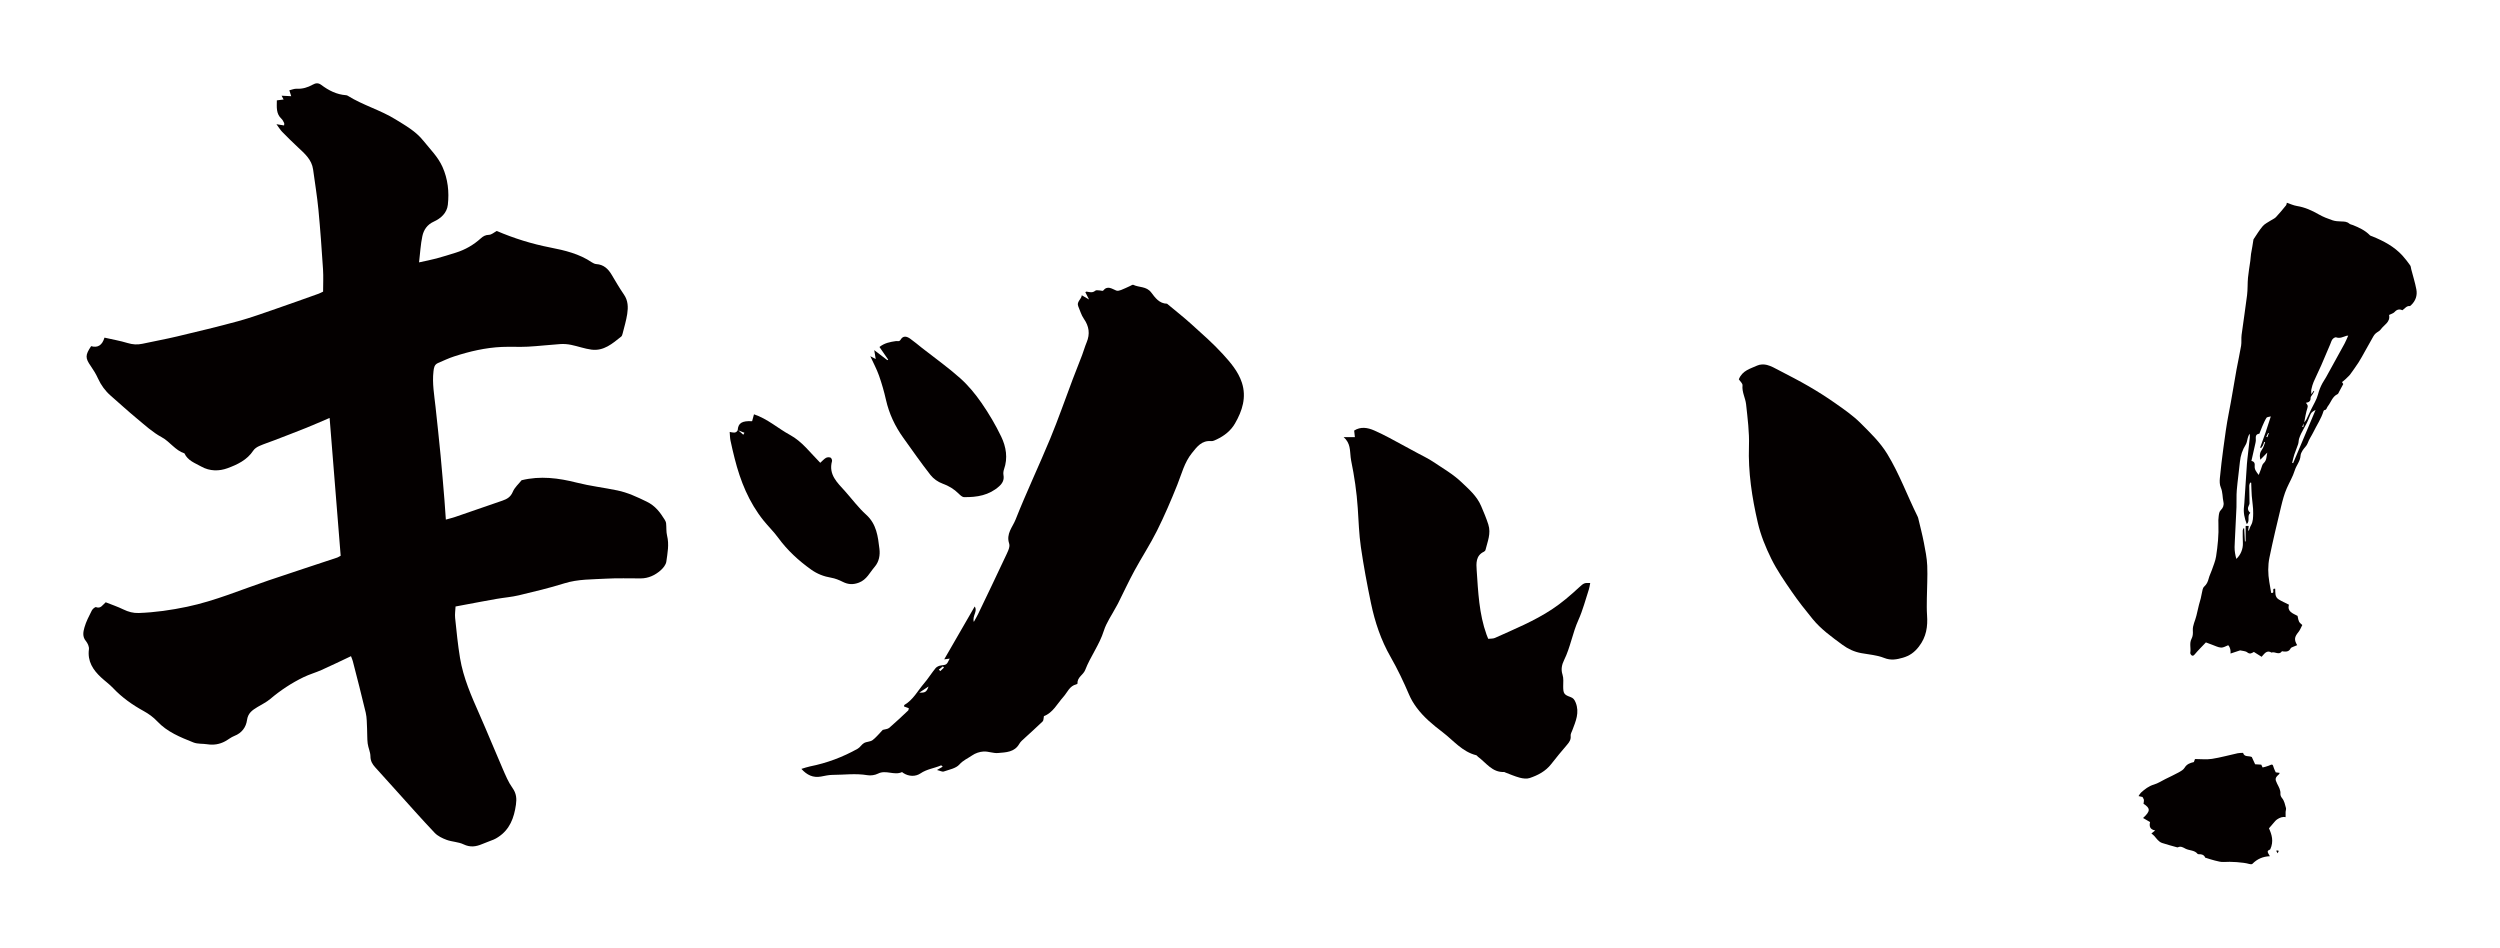
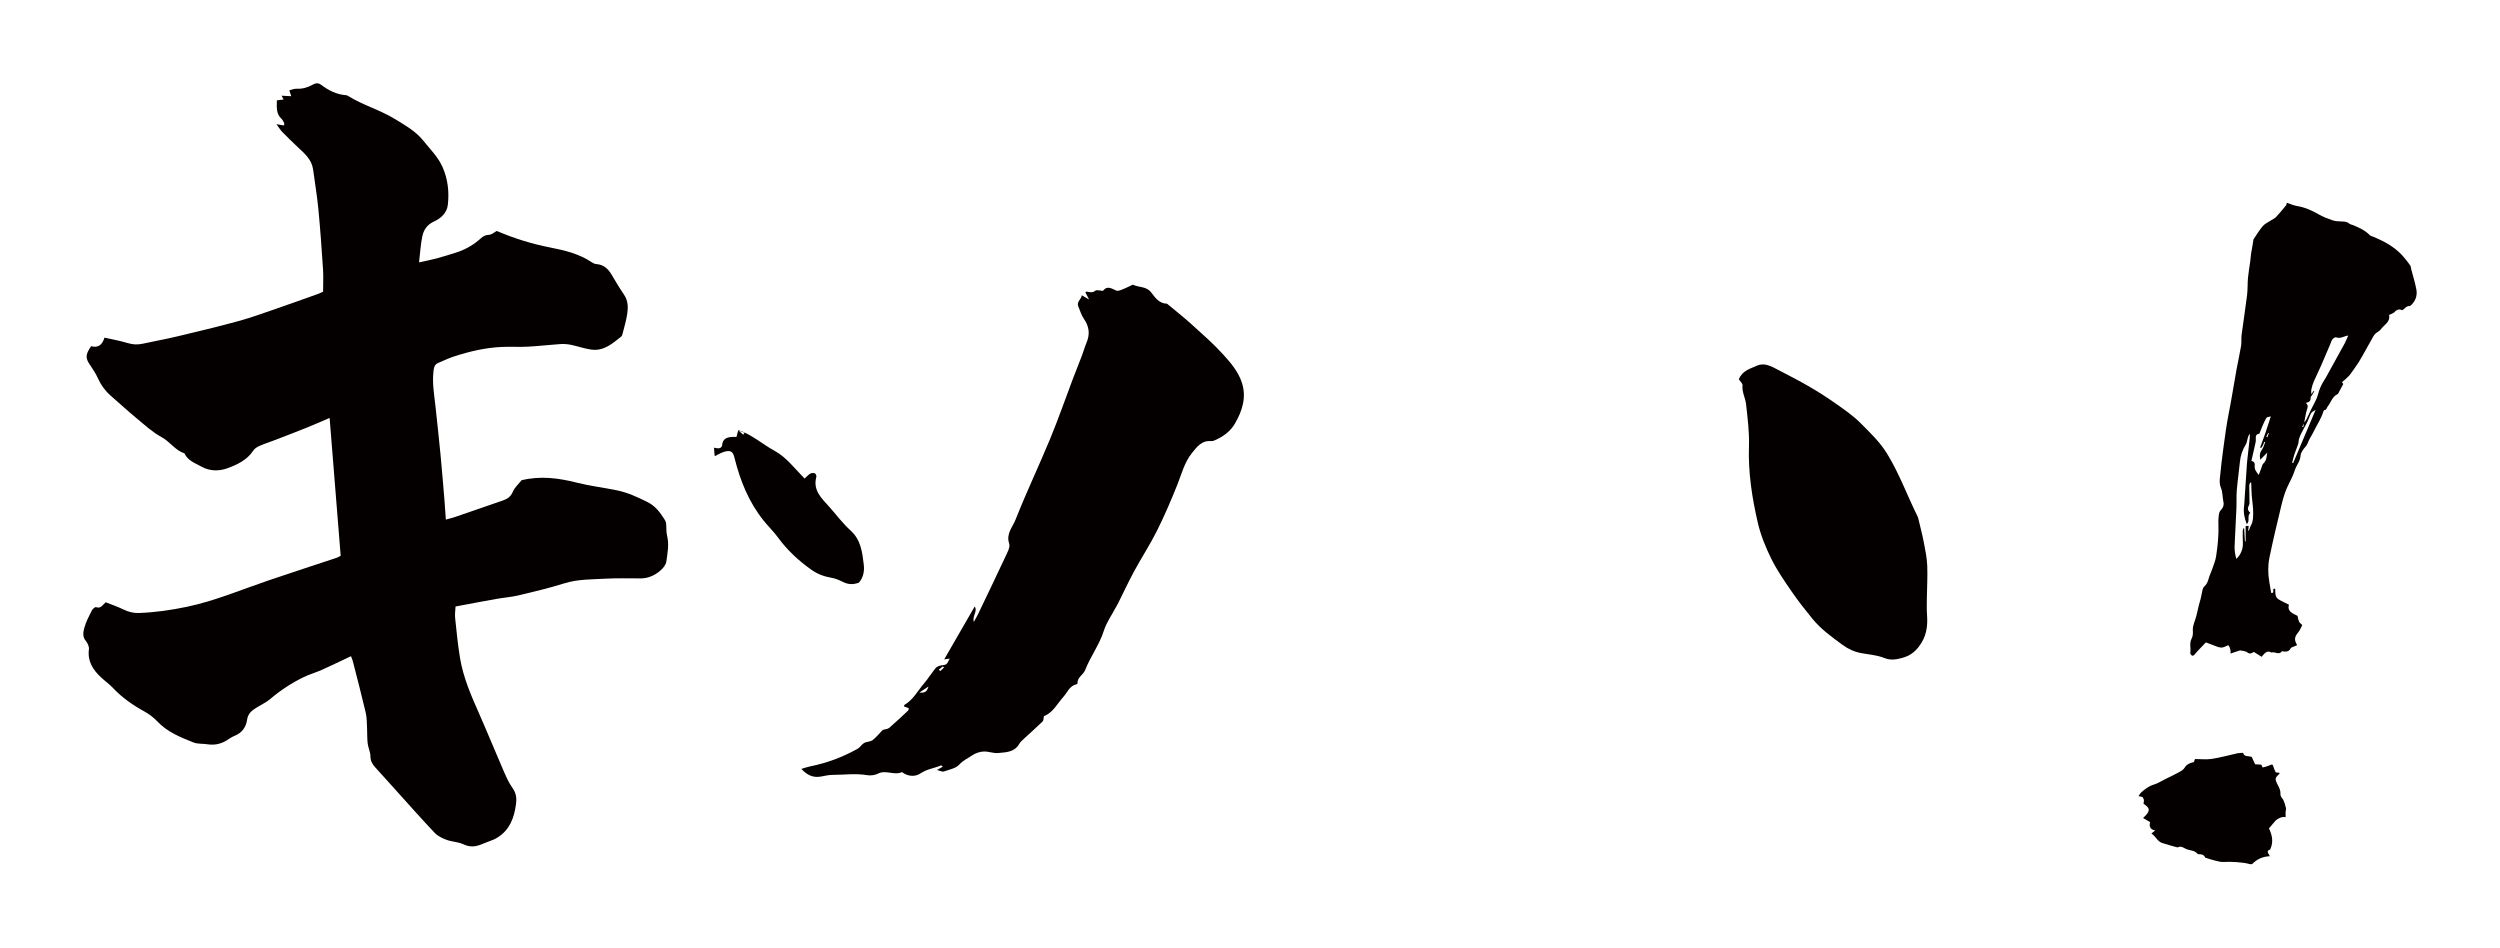
<svg xmlns="http://www.w3.org/2000/svg" version="1.1" id="_x30_" x="0px" y="0px" viewBox="0 0 600 227.419" style="enable-background:new 0 0 600 227.419;" xml:space="preserve">
  <style type="text/css">
	.st0{fill:#040000;}
</style>
  <g>
    <path class="st0" d="M24.262,162.581c0.937,0.872,1.997,1.622,2.872,2.55c2.144,2.272,4.639,4.032,7.367,5.532   c1.17,0.643,2.31,1.465,3.217,2.436c2.41,2.58,5.565,3.833,8.705,5.088c1.006,0.402,2.219,0.263,3.327,0.436   c1.507,0.235,2.927,0.014,4.262-0.701c0.767-0.411,1.454-1,2.255-1.309c1.778-0.684,2.789-2.11,3.016-3.781   c0.231-1.707,1.282-2.388,2.487-3.128c1.033-0.634,2.158-1.162,3.073-1.936c2.464-2.086,5.13-3.848,8.024-5.251   c1.388-0.673,2.898-1.092,4.31-1.723c2.316-1.035,4.597-2.149,7.065-3.311c0.211,0.577,0.355,0.884,0.437,1.207   c1.049,4.117,2.135,8.225,3.101,12.361c0.286,1.225,0.248,2.529,0.319,3.799c0.067,1.193,0.001,2.399,0.145,3.58   c0.128,1.04,0.654,2.052,0.663,3.079c0.009,1.136,0.462,1.908,1.17,2.677c1.68,1.826,3.324,3.686,4.988,5.528   c3.07,3.399,6.098,6.837,9.248,10.159c0.742,0.782,1.848,1.315,2.883,1.697c1.312,0.483,2.827,0.48,4.066,1.077   c1.581,0.762,2.963,0.564,4.44-0.061c0.921-0.39,1.869-0.712,2.794-1.093c0.357-0.147,0.696-0.353,1.023-0.563   c2.839-1.825,3.861-4.649,4.309-7.804c0.205-1.445,0.114-2.702-0.822-4.003c-1.005-1.397-1.677-3.054-2.372-4.65   c-1.881-4.32-3.647-8.69-5.552-12.998c-1.94-4.388-3.885-8.777-4.673-13.541c-0.526-3.184-0.839-6.406-1.176-9.619   c-0.095-0.908,0.062-1.843,0.102-2.753c0.907-0.171,1.629-0.308,2.352-0.443c2.504-0.465,5.006-0.948,7.515-1.386   c1.769-0.309,3.576-0.44,5.318-0.856c3.658-0.873,7.326-1.746,10.911-2.871c3.314-1.039,6.706-0.93,10.076-1.127   c2.751-0.16,5.518-0.046,8.279-0.06c1.827-0.009,3.403-0.745,4.734-1.905c0.624-0.545,1.294-1.354,1.4-2.118   c0.284-2.049,0.704-4.115,0.183-6.222c-0.235-0.949-0.134-1.977-0.236-2.965c-0.032-0.311-0.186-0.632-0.356-0.904   c-1.1-1.755-2.221-3.293-4.292-4.303c-2.303-1.123-4.572-2.184-7.063-2.701c-3.231-0.671-6.53-1.051-9.722-1.863   c-4.393-1.117-8.761-1.679-13.247-0.58c-0.689,0.873-1.671,1.716-2.115,2.784c-0.515,1.239-1.384,1.734-2.489,2.115   c-3.754,1.295-7.504,2.598-11.261,3.884c-0.675,0.231-1.372,0.398-2.316,0.667c-0.118-1.678-0.205-3.137-0.327-4.593   c-0.302-3.619-0.591-7.24-0.938-10.855c-0.373-3.884-0.796-7.763-1.214-11.643c-0.303-2.816-0.819-5.614-0.491-8.471   c0.097-0.843,0.194-1.631,1.071-2.008c1.294-0.556,2.573-1.169,3.909-1.602c3.723-1.208,7.525-2.097,11.451-2.269   c2.073-0.091,4.156,0.047,6.227-0.062c2.604-0.138,5.198-0.456,7.801-0.626c0.853-0.056,1.738,0.019,2.576,0.19   c1.642,0.335,3.242,0.932,4.894,1.147c2.945,0.383,5.026-1.46,7.125-3.13c0.188-0.149,0.274-0.468,0.339-0.725   c0.39-1.563,0.866-3.115,1.107-4.703c0.243-1.602,0.224-3.202-0.791-4.667c-1.068-1.543-2.005-3.179-2.97-4.792   c-0.837-1.4-1.913-2.397-3.642-2.513c-0.366-0.025-0.76-0.202-1.07-0.413c-3.026-2.059-6.531-2.891-10.006-3.569   c-4.451-0.869-8.708-2.203-12.834-3.969c-0.599,0.316-1.23,0.908-1.878,0.927c-0.834,0.025-1.381,0.335-1.933,0.835   c-1.75,1.583-3.748,2.739-6,3.442c-1.542,0.481-3.083,0.97-4.642,1.389c-1.263,0.34-2.553,0.582-4.195,0.948   c0.275-2.313,0.376-4.338,0.794-6.295c0.324-1.517,1.162-2.774,2.753-3.493c1.711-0.773,3.144-2.087,3.362-4.03   c0.348-3.107,0.013-6.193-1.286-9.098c-1.081-2.418-2.958-4.234-4.582-6.267c-1.854-2.32-4.328-3.672-6.679-5.131   c-3.627-2.251-7.854-3.406-11.503-5.692c-0.108-0.068-0.251-0.104-0.38-0.114c-2.262-0.162-4.189-1.15-5.955-2.479   c-0.718-0.54-1.351-0.444-2.049-0.051c-1.193,0.67-2.446,1.049-3.85,0.975c-0.575-0.03-1.166,0.24-1.758,0.375   c0.133,0.418,0.245,0.769,0.451,1.417c-0.902-0.046-1.594-0.081-2.307-0.118c0.148,0.279,0.296,0.561,0.48,0.911   c-0.537,0.068-1.045,0.133-1.62,0.206c-0.007,1.605-0.23,3.189,1.116,4.427c0.286,0.263,0.463,0.662,0.636,1.024   c0.069,0.145-0.007,0.358-0.019,0.57c-0.503-0.082-0.939-0.154-1.829-0.299c0.604,0.818,0.926,1.375,1.363,1.822   c1.226,1.255,2.478,2.485,3.758,3.684c1.627,1.523,3.353,2.964,3.678,5.373c0.432,3.206,0.965,6.402,1.274,9.62   c0.457,4.761,0.793,9.536,1.104,14.309c0.117,1.803,0.019,3.62,0.019,5.376c-0.476,0.223-0.77,0.392-1.085,0.504   c-3.424,1.219-6.841,2.454-10.278,3.634c-2.993,1.027-5.972,2.119-9.019,2.951c-4.869,1.329-9.783,2.502-14.694,3.671   c-2.75,0.655-5.537,1.151-8.3,1.755c-1.212,0.265-2.344,0.184-3.548-0.181c-1.785-0.541-3.637-0.861-5.544-1.295   c-0.542,1.825-1.601,2.504-3.204,2.048c-1.45,2.157-1.421,2.866-0.084,4.777c0.655,0.936,1.256,1.931,1.728,2.968   c0.737,1.619,1.743,3.001,3.08,4.163c2.077,1.807,4.103,3.675,6.225,5.429c1.916,1.584,3.783,3.322,5.944,4.485   c2.031,1.093,3.275,3.18,5.503,3.906c0.802,1.757,2.52,2.31,4.043,3.167c2.056,1.158,4.311,1.118,6.265,0.405   c2.339-0.853,4.729-1.968,6.226-4.254c0.312-0.477,0.897-0.849,1.437-1.088c1.167-0.517,2.39-0.905,3.583-1.365   c2.574-0.992,5.152-1.973,7.712-3.001c1.828-0.734,3.628-1.537,5.573-2.367c0.9,11.221,1.783,22.211,2.655,33.077   c-0.46,0.247-0.63,0.371-0.819,0.434c-5.493,1.828-10.995,3.625-16.479,5.48c-6.491,2.195-12.794,4.903-19.563,6.327   c-3.852,0.81-7.677,1.357-11.589,1.499c-1.326,0.049-2.509-0.275-3.698-0.854c-1.378-0.671-2.842-1.162-4.241-1.72   c-0.771,0.657-1.192,1.598-2.324,1.168c-0.214-0.081-0.825,0.434-1.007,0.797c-0.664,1.324-1.374,2.657-1.772,4.07   c-0.291,1.033-0.545,2.198,0.338,3.259c0.434,0.521,0.818,1.36,0.735,1.99C20.964,158.712,22.312,160.766,24.262,162.581z" />
    <path class="st0" d="M244.632,178.519c0.316-0.554,0.863-0.987,1.344-1.434c1.416-1.317,2.876-2.588,4.257-3.94   c0.248-0.243,0.199-0.789,0.305-1.271c2.163-0.814,3.196-2.976,4.684-4.639c0.968-1.08,1.454-2.609,3.094-2.991   c0.112-0.026,0.298-0.149,0.293-0.213c-0.131-1.487,1.373-2.027,1.836-3.231c1.246-3.233,3.406-6.028,4.468-9.399   c0.627-1.988,1.906-3.771,2.896-5.644c0.158-0.299,0.342-0.583,0.493-0.885c1.315-2.63,2.554-5.3,3.953-7.883   c1.749-3.228,3.775-6.312,5.413-9.592c1.799-3.603,3.392-7.318,4.888-11.06c1.04-2.602,1.687-5.345,3.508-7.606   c1.232-1.53,2.339-3.065,4.628-2.866c0.431,0.038,0.913-0.214,1.332-0.413c1.805-0.857,3.356-2.068,4.36-3.799   c1.767-3.049,2.815-6.301,1.663-9.826c-0.867-2.656-2.704-4.789-4.526-6.794c-2.344-2.579-4.991-4.889-7.583-7.232   c-1.887-1.706-3.894-3.278-5.848-4.91c-1.878-0.031-2.87-1.469-3.805-2.703c-1.15-1.518-2.911-1.15-4.304-1.834   c-0.16-0.078-0.482,0.157-0.721,0.264c-0.734,0.327-1.452,0.695-2.201,0.98c-0.354,0.135-0.824,0.264-1.143,0.14   c-1.08-0.419-2.106-1.316-3.182,0.029c-0.09,0.112-0.505-0.054-0.77-0.059c-0.371-0.007-0.872-0.133-1.09,0.055   c-0.691,0.599-1.389,0.329-2.109,0.22c-0.087-0.013-0.193,0.098-0.284,0.149c0.231,0.453,0.456,0.896,0.892,1.753   c-0.829-0.487-1.26-0.74-1.741-1.022c-0.107,0.994-1.332,1.559-0.838,2.69c0.428,0.982,0.713,2.065,1.315,2.927   c1.266,1.814,1.544,3.643,0.686,5.684c-0.417,0.993-0.703,2.04-1.086,3.047c-0.745,1.955-1.531,3.893-2.272,5.85   c-1.789,4.724-3.439,9.504-5.369,14.169c-2.703,6.531-5.746,12.925-8.342,19.497c-0.695,1.759-2.318,3.37-1.525,5.738   c0.291,0.871-0.463,2.184-0.937,3.203c-2.131,4.579-4.329,9.125-6.513,13.679c-0.273,0.57-0.602,1.113-1.037,1.912   c-0.421-1.491,0.998-2.536,0.212-3.702c-2.475,4.29-4.919,8.529-7.318,12.687c0.259-0.035,0.73-0.1,1.317-0.18   c-0.735,1.516-0.741,1.47-2.073,1.64c-0.465,0.059-1.025,0.3-1.312,0.648c-0.975,1.181-1.779,2.506-2.776,3.667   c-1.516,1.766-2.6,3.934-4.71,5.163c-0.075,0.044-0.061,0.245-0.086,0.373c0.388,0.141,0.775,0.28,1.147,0.414   c-0.071,0.286-0.06,0.46-0.14,0.535c-1.506,1.407-2.993,2.836-4.557,4.174c-0.375,0.321-1.017,0.33-1.557,0.489   c-0.75,0.775-1.502,1.729-2.434,2.451c-0.54,0.418-1.429,0.357-2.051,0.706c-0.58,0.327-0.945,1.036-1.525,1.362   c-3.596,2.022-7.42,3.451-11.474,4.255c-0.654,0.13-1.285,0.368-2.045,0.591c1.326,1.47,2.792,2.185,4.693,1.84   c0.914-0.166,1.837-0.397,2.756-0.4c2.793-0.009,5.583-0.404,8.385,0.071c0.818,0.139,1.824-0.007,2.562-0.381   c1.896-0.961,3.876,0.506,5.733-0.355c0.06-0.028,0.207,0.136,0.315,0.207c1.357,0.89,2.978,0.889,4.13,0.106   c1.56-1.06,3.343-1.235,4.968-1.94c0.047-0.021,0.175,0.145,0.373,0.318c-0.399,0.233-0.732,0.427-1.376,0.803   c0.776,0.185,1.276,0.48,1.629,0.356c1.309-0.458,2.922-0.741,3.753-1.681c0.9-1.019,2.036-1.468,3.043-2.171   c0.769-0.537,1.801-0.888,2.739-0.944c1.152-0.069,2.347,0.464,3.489,0.36C241.413,180.553,243.47,180.56,244.632,178.519z    M220.628,166.223c0.687-0.453,1.373-0.907,2.222-1.467C222.381,166.077,222.066,166.3,220.628,166.223z M225.664,161.062   c-0.113-0.118-0.226-0.235-0.339-0.353c0.324-0.262,0.648-0.523,0.971-0.785c0.087,0.1,0.174,0.201,0.262,0.301   C226.26,160.505,225.962,160.783,225.664,161.062z" />
-     <path class="st0" d="M324.156,109.732c0.033,0.268,0.063,0.537,0.117,0.802c0.773,3.761,1.332,7.55,1.587,11.384   c0.209,3.135,0.302,6.291,0.752,9.393c0.657,4.519,1.496,9.017,2.43,13.487c0.941,4.499,2.385,8.825,4.699,12.862   c1.666,2.907,3.112,5.955,4.429,9.037c0.487,1.139,1.073,2.11,1.793,3.092c1.741,2.374,4,4.212,6.284,5.955   c2.577,1.967,4.686,4.675,8.05,5.514c0.17,0.042,0.285,0.277,0.446,0.395c1.96,1.425,3.387,3.775,6.26,3.624   c0.059-0.003,0.119,0.061,0.182,0.084c1.186,0.441,2.349,0.968,3.567,1.29c0.757,0.2,1.673,0.317,2.383,0.076   c1.969-0.667,3.805-1.617,5.141-3.332c1.233-1.583,2.513-3.131,3.82-4.652c0.549-0.639,0.962-1.235,0.859-2.15   c-0.048-0.424,0.24-0.894,0.405-1.332c0.811-2.15,1.767-4.247,0.797-6.653c-0.286-0.71-0.581-1.093-1.292-1.341   c-1.517-0.528-1.694-0.891-1.698-2.535c-0.003-0.941,0.123-1.947-0.161-2.808c-0.427-1.292-0.149-2.443,0.382-3.517   c1.516-3.073,2.017-6.491,3.429-9.61c1.064-2.353,1.706-4.897,2.517-7.363c0.143-0.434,0.191-0.898,0.317-1.512   c-1.415-0.048-1.507-0.028-2.776,1.145c-2.024,1.87-4.097,3.652-6.416,5.181c-4.297,2.833-9.029,4.758-13.681,6.859   c-0.453,0.205-1.026,0.144-1.606,0.214c-0.16-0.397-0.29-0.693-0.399-0.997c-1.805-5.005-2.014-10.269-2.372-15.487   c-0.108-1.581-0.242-3.49,1.725-4.416c0.164-0.077,0.35-0.26,0.39-0.427c0.48-2.008,1.381-3.922,0.678-6.125   c-0.488-1.532-1.105-2.968-1.731-4.437c-1.031-2.415-2.937-4.015-4.674-5.679c-2.017-1.932-4.517-3.369-6.86-4.943   c-1.113-0.748-2.346-1.319-3.529-1.963c-2.308-1.255-4.611-2.52-6.933-3.749c-1.185-0.628-2.389-1.225-3.615-1.768   c-1.643-0.728-3.303-0.983-4.854,0.008c0.07,0.639,0.125,1.146,0.172,1.574c-0.825,0-1.544,0-2.699,0   C324.147,106.371,323.957,108.103,324.156,109.732z" />
    <path class="st0" d="M462.538,135.777c-0.078-1.863-0.455-3.723-0.812-5.562c-0.382-1.966-0.893-3.907-1.356-5.857   c-0.046-0.194-0.134-0.381-0.223-0.561c-2.431-4.92-4.309-10.092-7.188-14.821c-1.753-2.879-4.12-5.117-6.42-7.426   c-1.793-1.799-3.938-3.27-6.026-4.745c-2.073-1.465-4.229-2.823-6.423-4.101c-2.321-1.351-4.721-2.567-7.102-3.812   c-0.948-0.495-1.902-1.047-2.922-1.311c-0.731-0.189-1.676-0.158-2.349,0.155c-1.628,0.757-3.555,1.163-4.398,3.301   c0.293,0.454,0.931,0.986,0.883,1.448c-0.168,1.631,0.693,3.019,0.857,4.53c0.362,3.344,0.805,6.721,0.691,10.066   c-0.213,6.248,0.73,12.337,2.119,18.352c0.689,2.984,1.877,5.912,3.24,8.667c1.37,2.768,3.156,5.347,4.912,7.903   c1.555,2.264,3.268,4.427,5.008,6.555c2.014,2.463,4.587,4.305,7.133,6.179c1.394,1.026,2.875,1.708,4.564,2.016   c1.838,0.335,3.768,0.467,5.471,1.15c1.62,0.65,3.023,0.37,4.502-0.055c1.559-0.449,2.735-1.248,3.821-2.652   c1.821-2.353,2.163-4.824,1.97-7.583c-0.093-1.327-0.06-2.665-0.046-3.997C462.473,141.003,462.646,138.385,462.538,135.777z" />
-     <path class="st0" d="M176.317,110.027c1.361,5.412,3.414,10.51,6.943,14.908c1.124,1.4,2.434,2.657,3.49,4.104   c2.208,3.023,4.895,5.506,7.931,7.667c1.466,1.043,3.04,1.648,4.804,1.947c0.967,0.163,1.923,0.56,2.808,1.003   c1.291,0.647,2.482,0.697,3.86,0.169c1.871-0.717,2.595-2.432,3.76-3.776c1.094-1.263,1.328-2.852,1.15-4.327   c-0.356-2.956-0.678-5.937-3.179-8.191c-1.86-1.676-3.375-3.733-5.051-5.615c-1.844-2.07-4.043-3.975-3.148-7.25   c0.067-0.245-0.152-0.759-0.36-0.843c-0.316-0.127-0.809-0.104-1.102,0.068c-0.485,0.286-0.871,0.742-1.36,1.18   c-2.411-2.415-4.341-5.103-7.269-6.691c-2.87-1.557-5.341-3.843-8.637-4.951c-0.193,0.712-0.323,1.194-0.449,1.659   c-2.443-0.127-3.344,0.447-3.46,2.145c0.003,0.001,0.006,0.002,0.009,0.003c-0.422,0.875-1.232,0.543-1.932,0.426   c0.068,0.789,0.061,1.434,0.189,2.051C175.613,107.158,175.957,108.595,176.317,110.027z M178.665,103.859   c-0.092,0.16-0.185,0.32-0.278,0.48c-0.395-0.35-0.792-0.699-1.188-1.049C177.688,103.48,178.176,103.67,178.665,103.859z" />
-     <path class="st0" d="M240.303,104.817c-1.35-2.825-2.966-5.555-4.749-8.131c-1.479-2.138-3.182-4.2-5.117-5.925   c-2.903-2.59-6.096-4.854-9.164-7.26c-0.946-0.742-1.856-1.534-2.839-2.223c-0.771-0.54-1.667-0.805-2.27,0.221   c-0.343,0.583-0.737,0.3-1.169,0.366c-1.326,0.201-2.685,0.425-3.923,1.41c0.76,1.102,1.43,2.073,2.099,3.043   c-0.068,0.041-0.137,0.082-0.205,0.122c-0.945-0.723-1.891-1.447-3.149-2.41c0.151,0.906,0.239,1.43,0.356,2.134   c-0.563-0.291-0.905-0.468-1.302-0.674c0.758,1.661,1.544,3.106,2.084,4.637c0.671,1.902,1.232,3.854,1.675,5.822   c0.751,3.342,2.175,6.353,4.156,9.116c2.15,3,4.26,6.032,6.535,8.934c0.708,0.903,1.806,1.679,2.885,2.066   c1.501,0.54,2.756,1.3,3.868,2.403c0.363,0.36,0.85,0.833,1.288,0.841c3.082,0.055,6.026-0.426,8.439-2.603   c0.814-0.734,1.236-1.554,1.034-2.687c-0.079-0.444-0.021-0.96,0.13-1.389C241.92,109.92,241.466,107.249,240.303,104.817z" />
+     <path class="st0" d="M176.317,110.027c1.361,5.412,3.414,10.51,6.943,14.908c1.124,1.4,2.434,2.657,3.49,4.104   c2.208,3.023,4.895,5.506,7.931,7.667c1.466,1.043,3.04,1.648,4.804,1.947c0.967,0.163,1.923,0.56,2.808,1.003   c1.291,0.647,2.482,0.697,3.86,0.169c1.094-1.263,1.328-2.852,1.15-4.327   c-0.356-2.956-0.678-5.937-3.179-8.191c-1.86-1.676-3.375-3.733-5.051-5.615c-1.844-2.07-4.043-3.975-3.148-7.25   c0.067-0.245-0.152-0.759-0.36-0.843c-0.316-0.127-0.809-0.104-1.102,0.068c-0.485,0.286-0.871,0.742-1.36,1.18   c-2.411-2.415-4.341-5.103-7.269-6.691c-2.87-1.557-5.341-3.843-8.637-4.951c-0.193,0.712-0.323,1.194-0.449,1.659   c-2.443-0.127-3.344,0.447-3.46,2.145c0.003,0.001,0.006,0.002,0.009,0.003c-0.422,0.875-1.232,0.543-1.932,0.426   c0.068,0.789,0.061,1.434,0.189,2.051C175.613,107.158,175.957,108.595,176.317,110.027z M178.665,103.859   c-0.092,0.16-0.185,0.32-0.278,0.48c-0.395-0.35-0.792-0.699-1.188-1.049C177.688,103.48,178.176,103.67,178.665,103.859z" />
    <path class="st0" d="M578.691,64.597c-0.08-0.308-0.079-0.673-0.252-0.913c-0.581-0.808-1.183-1.61-1.853-2.345   c-1.98-2.173-4.513-3.502-7.192-4.594c-0.215-0.088-0.479-0.137-0.63-0.292c-1.139-1.172-2.578-1.831-4.055-2.43   c-0.295-0.12-0.655-0.159-0.88-0.356c-0.571-0.498-1.221-0.497-1.915-0.517c-0.712-0.02-1.458-0.06-2.122-0.285   c-1.134-0.386-2.273-0.825-3.307-1.42c-1.649-0.95-3.335-1.703-5.232-2.008c-0.823-0.132-1.606-0.509-2.41-0.776   c-0.046,0.151-0.058,0.455-0.212,0.644c-0.776,0.956-1.561,1.909-2.404,2.804c-0.326,0.346-0.823,0.528-1.231,0.8   c-0.66,0.44-1.436,0.785-1.936,1.365c-0.826,0.958-1.473,2.07-2.188,3.122c-0.056,0.082-0.061,0.201-0.077,0.304   c-0.081,0.498-0.153,0.998-0.238,1.496c-0.101,0.589-0.229,1.174-0.313,1.766c-0.078,0.549-0.096,1.106-0.17,1.656   c-0.181,1.344-0.432,2.681-0.556,4.03c-0.128,1.393-0.052,2.807-0.222,4.192c-0.391,3.186-0.898,6.358-1.314,9.541   c-0.112,0.859,0.023,1.753-0.117,2.604c-0.312,1.901-0.752,3.781-1.095,5.678c-0.635,3.517-1.178,7.051-1.873,10.555   c-0.544,2.74-0.904,5.503-1.279,8.265c-0.329,2.421-0.618,4.848-0.85,7.28c-0.07,0.73-0.065,1.56,0.216,2.21   c0.497,1.148,0.387,2.355,0.645,3.514c0.169,0.753-0.121,1.435-0.565,1.859c-0.486,0.464-0.492,0.981-0.574,1.495   c-0.1,0.63-0.094,1.285-0.068,1.926c0.105,2.613-0.166,5.204-0.559,7.773c-0.172,1.124-0.654,2.203-1.023,3.293   c-0.229,0.676-0.579,1.318-0.75,2.006c-0.191,0.765-0.49,1.417-1.087,1.947c-0.188,0.167-0.311,0.451-0.373,0.704   c-0.171,0.693-0.279,1.4-0.442,2.095c-0.124,0.533-0.308,1.053-0.441,1.585c-0.214,0.856-0.413,1.715-0.607,2.576   c-0.271,1.204-0.947,2.331-0.86,3.592c0.049,0.708,0.007,1.372-0.31,1.968c-0.58,1.089-0.104,2.247-0.303,3.357   c-0.035,0.196,0.173,0.528,0.363,0.647c0.208,0.131,0.43,0.062,0.67-0.226c0.815-0.976,1.729-1.87,2.712-2.907   c0.443,0.167,0.986,0.382,1.538,0.576c0.702,0.248,1.402,0.631,2.119,0.671c0.561,0.031,1.146-0.371,1.7-0.573   c0.5,0.533,0.614,1.256,0.557,2c0.853-0.283,1.61-0.534,2.299-0.763c0.6,0.151,1.296,0.14,1.713,0.476   c0.648,0.521,1.094,0.194,1.588-0.105c0.645,0.406,1.243,0.782,1.862,1.172c0.13-0.152,0.233-0.273,0.335-0.393   c0.546-0.646,1.126-1.183,2.039-0.618c0.802-0.346,1.786,0.736,2.508-0.318c0.027-0.041,0.222,0.042,0.341,0.053   c0.712,0.068,1.358,0.037,1.738-0.745c0.1-0.205,0.456-0.298,0.706-0.417c0.276-0.131,0.567-0.233,0.863-0.352   c-0.776-1.317-0.66-1.969,0.302-3.144c0.409-0.5,0.637-1.148,0.93-1.695c-0.849-0.732-0.849-0.732-1.139-2.19   c-1.13-0.599-2.542-1.026-2.062-2.683c-0.903-0.461-1.748-0.816-2.509-1.303c-0.918-0.587-0.736-1.638-0.794-2.524   c-1.055-0.168,0.149,1.166-0.963,0.996c-0.144-0.839-0.299-1.732-0.449-2.626c-0.329-1.95-0.364-3.93,0.03-5.845   c0.847-4.118,1.827-8.21,2.81-12.298c0.354-1.47,0.745-2.955,1.348-4.333c0.629-1.438,1.456-2.793,1.921-4.305   c0.372-1.211,1.314-2.185,1.388-3.53c0.024-0.435,0.265-0.89,0.505-1.275c0.369-0.594,0.982-1.079,1.203-1.711   c0.34-0.976,0.947-1.792,1.387-2.701c0.802-1.656,1.862-3.186,2.404-4.971c0.032-0.105,0.128-0.264,0.204-0.27   c0.579-0.046,0.572-0.597,0.83-0.917c0.784-0.971,1.074-2.333,2.35-2.924c0.183-0.085,0.27-0.39,0.387-0.601   c0.319-0.582,0.63-1.169,0.983-1.825c0,0-0.063-0.097-0.125-0.193c-0.06-0.092-0.12-0.185-0.182-0.281   c0.255-0.129,1.429-1.201,1.598-1.424c0.096-0.127,0.236-0.223,0.328-0.353c0.692-0.977,1.407-1.939,2.054-2.945   c0.559-0.87,1.041-1.788,1.55-2.69c0.669-1.186,1.322-2.381,2-3.562c0.15-0.261,0.342-0.516,0.568-0.712   c0.388-0.337,0.93-0.548,1.207-0.949c0.766-1.107,2.358-1.736,1.992-3.468c0.495-0.254,1.025-0.377,1.324-0.709   c0.569-0.633,1.168-0.759,1.866-0.423c0.615-0.387,0.976-1.085,1.779-1.009c0.09,0.009,0.204-0.108,0.288-0.187   c1.116-1.034,1.567-2.352,1.294-3.803C579.615,67.817,579.11,66.215,578.691,64.597z M540.237,126.072   c-0.229,0.391-0.346,0.848-0.515,1.275c-0.052-0.016-0.105-0.031-0.157-0.047c0.039-0.337,0.077-0.675,0.122-1.075   c-0.251,0-0.438,0-0.731,0c0,1.256,0,2.485,0,3.714c-0.058,0.001-0.116,0.002-0.174,0.004c-0.06-1.048-0.12-2.096-0.18-3.143   c-0.048-0.012-0.097-0.024-0.146-0.035c-0.07,0.186-0.199,0.371-0.2,0.558c-0.008,1.006-0.009,2.013,0.035,3.017   c0.06,1.352-0.507,2.823-1.571,3.797c-0.267-0.959-0.427-1.88-0.42-2.828c0.003-0.482,0.036-0.964,0.059-1.446   c0.133-2.714,0.283-5.427,0.394-8.141c0.055-1.356-0.04-2.722,0.075-4.071c0.194-2.277,0.53-4.541,0.752-6.816   c0.146-1.501,0.602-2.863,1.404-4.142c0.266-0.424,0.311-0.986,0.455-1.486c0.108-0.376,0.212-0.752,0.506-1.105   c0,0.332,0.029,0.667-0.005,0.996c-0.135,1.314-0.29,2.627-0.436,3.94c-0.084,0.758-0.188,1.514-0.241,2.275   c-0.198,2.845-0.377,5.691-0.565,8.537c-0.037,0.561-0.055,1.125-0.128,1.682c-0.192,1.452,0.094,2.816,0.66,4.268   c0.867-0.826-0.032-1.977,0.846-2.714c-0.673-0.543-0.685-1.166-0.33-1.836c0.074-0.139,0.141-0.305,0.139-0.458   c-0.016-1.398-0.059-2.795-0.065-4.193c-0.001-0.257,0.132-0.514,0.202-0.772c0.09,0.014,0.18,0.027,0.27,0.04   c0.042,1.051,0.057,2.103,0.134,3.152c0.101,1.386,0.374,2.772,0.338,4.153C540.741,124.131,540.77,125.163,540.237,126.072z    M544.174,104.93c-0.088-0.032-0.176-0.063-0.263-0.095c0.147-0.306,0.294-0.612,0.441-0.918c0.056,0.021,0.113,0.042,0.169,0.063   C544.405,104.297,544.29,104.613,544.174,104.93z M543.736,103.805c-0.414,1.207-0.864,2.401-1.298,3.601   c0.068,0.046,0.137,0.092,0.205,0.138c0.159-0.22,0.348-0.424,0.468-0.664c0.129-0.258,0.194-0.549,0.287-0.826   c0.078,0.029,0.156,0.059,0.234,0.088c-0.235,0.576-0.367,1.229-0.729,1.711c-0.516,0.687-0.656,1.373-0.429,2.487   c0.652-0.671,1.162-1.197,1.674-1.723c-0.209,0.912-0.108,1.863-0.886,2.552c-0.351,0.311-0.432,0.932-0.627,1.415   c-0.161,0.399-0.31,0.803-0.54,1.403c-0.589-0.74-1.048-1.324-0.968-2.172c0.054-0.573-0.051-1.041-0.787-1.196   c0.329-1.457,0.658-2.912,0.984-4.368c0.034-0.154,0.062-0.312,0.073-0.469c0.047-0.687-0.287-1.56,0.852-1.699   c0.224-0.567,0.428-1.143,0.675-1.701c0.316-0.717,0.614-1.451,1.028-2.109c0.134-0.212,0.612-0.207,1.042-0.333   C544.546,101.32,544.159,102.569,543.736,103.805z M552.936,101.598c-0.051,0.301-0.101,0.603-0.152,0.904   c-0.09-0.028-0.181-0.055-0.271-0.083C552.654,102.145,552.795,101.871,552.936,101.598z M550.35,111.156   c-0.079-0.026-0.159-0.051-0.238-0.076c0.174-0.672,0.314-1.355,0.531-2.012c0.274-0.833,0.637-1.636,0.907-2.47   c0.139-0.43,0.107-0.914,0.243-1.346c0.516-1.64,1.612-3.004,2.229-4.598c0.115-0.296,0.245-0.586,0.356-0.883   c0.264-0.707,0.45-0.912,1.363-1.391C553.911,102.718,552.131,106.937,550.35,111.156z M562.668,82.516   c-1.456,2.675-2.931,5.34-4.408,8.004c-0.272,0.49-0.602,0.946-0.87,1.437c-0.471,0.861-0.822,1.747-1.074,2.723   c-0.315,1.217-1.042,2.328-1.59,3.485c-0.393,0.83-0.769,1.67-1.183,2.489c-0.138,0.272-0.35,0.507-0.537,0.754   c0.24-1.175,0.402-2.375,0.778-3.503c0.182-0.542,0.005-0.802-0.368-1.225c0.748-0.117,1.16-0.419,1.126-1.183   c-0.013-0.288,0.313-0.592,0.485-0.888c0.133-0.229,0.265-0.458,0.398-0.688c-0.052-0.033-0.104-0.066-0.155-0.099   c-0.148,0.213-0.295,0.425-0.555,0.801c0-0.491-0.058-0.832,0.012-1.145c0.136-0.608,0.287-1.225,0.533-1.795   c0.582-1.346,1.245-2.659,1.836-4.001c0.742-1.683,1.445-3.384,2.166-5.076c0.172-0.404,0.284-0.855,0.544-1.191   c0.188-0.243,0.649-0.53,0.863-0.452c0.925,0.337,1.679-0.121,2.484-0.37c0.072-0.022,0.151-0.019,0.423-0.049   C563.248,81.262,562.998,81.911,562.668,82.516z" />
    <path class="st0" d="M546.955,185.822c0.077-0.068,0.101-0.195,0.169-0.334c-0.354-0.046-0.66-0.086-0.944-0.122   c-0.167-0.376-0.345-0.691-0.451-1.028c-0.314-1.007-0.292-0.986-1.263-0.561c-0.459,0.201-0.969,0.286-1.437,0.418   c-0.147-0.308-0.243-0.51-0.326-0.682c-0.538-0.032-1.01-0.061-1.473-0.089c-0.299-0.649-0.565-1.228-0.802-1.745   c-0.755-0.349-1.785,0.084-2.093-0.997c-0.426,0.028-0.863,0.004-1.275,0.093c-2.066,0.447-4.109,1.028-6.193,1.353   c-1.301,0.203-2.659,0.038-4.066,0.038c-0.081,0.216-0.172,0.46-0.274,0.73c-0.887,0.198-1.699,0.472-2.232,1.374   c-0.282,0.477-0.881,0.812-1.4,1.097c-1.052,0.578-2.146,1.08-3.223,1.613c-0.9,0.446-1.761,1.025-2.71,1.304   c-1.247,0.367-2.198,1.105-3.116,1.938c-0.217,0.197-0.352,0.484-0.599,0.835c0.49,0.111,0.823,0.186,0.959,0.217   c0.161,0.336,0.32,0.529,0.337,0.734c0.023,0.285-0.061,0.579-0.101,0.888c1.687,1.102,1.697,1.765-0.105,3.422   c0.569,0.33,1.098,0.638,1.679,0.975c-0.203,0.918-0.134,1.758,1.223,2.013c-0.444,0.358-0.729,0.588-0.901,0.727   c0.216,0.183,0.481,0.36,0.686,0.59c0.567,0.64,1.039,1.41,1.893,1.693c1.168,0.387,2.362,0.693,3.547,1.03   c0.074,0.021,0.175,0.037,0.236,0.006c0.685-0.355,1.293,0.057,1.811,0.327c0.94,0.49,2.156,0.31,2.909,1.247   c0.107,0.133,0.459,0.07,0.698,0.094c0.609,0.061,1.012,0.385,1.116,0.807c0.862,0.263,1.574,0.521,2.306,0.694   c0.732,0.173,1.499,0.416,2.226,0.351c1.373-0.123,4.717,0.061,6.034,0.478c0.238,0.076,0.639,0.112,0.771-0.024   c1.148-1.174,2.538-1.774,4.196-1.833c-0.712-1.193-0.698-1.251,0.091-1.653c0.893-1.929,0.361-3.571-0.306-5.044   c0.501-0.584,0.953-1.119,1.415-1.644c0.155-0.176,0.322-0.352,0.514-0.482c0.664-0.451,1.385-0.722,2.062-0.548   c0-0.474-0.013-0.878,0.004-1.28c0.014-0.311,0.162-0.646,0.084-0.924c-0.234-0.829-0.371-1.699-0.962-2.404   c-0.215-0.256-0.394-0.66-0.368-0.978c0.076-0.944-0.402-1.681-0.786-2.451C545.962,186.981,546.008,186.661,546.955,185.822z" />
-     <path class="st0" d="M546.281,204.165c0.096,0.179,0.182,0.337,0.335,0.623C547.076,204.125,546.847,204.041,546.281,204.165z" />
  </g>
</svg>